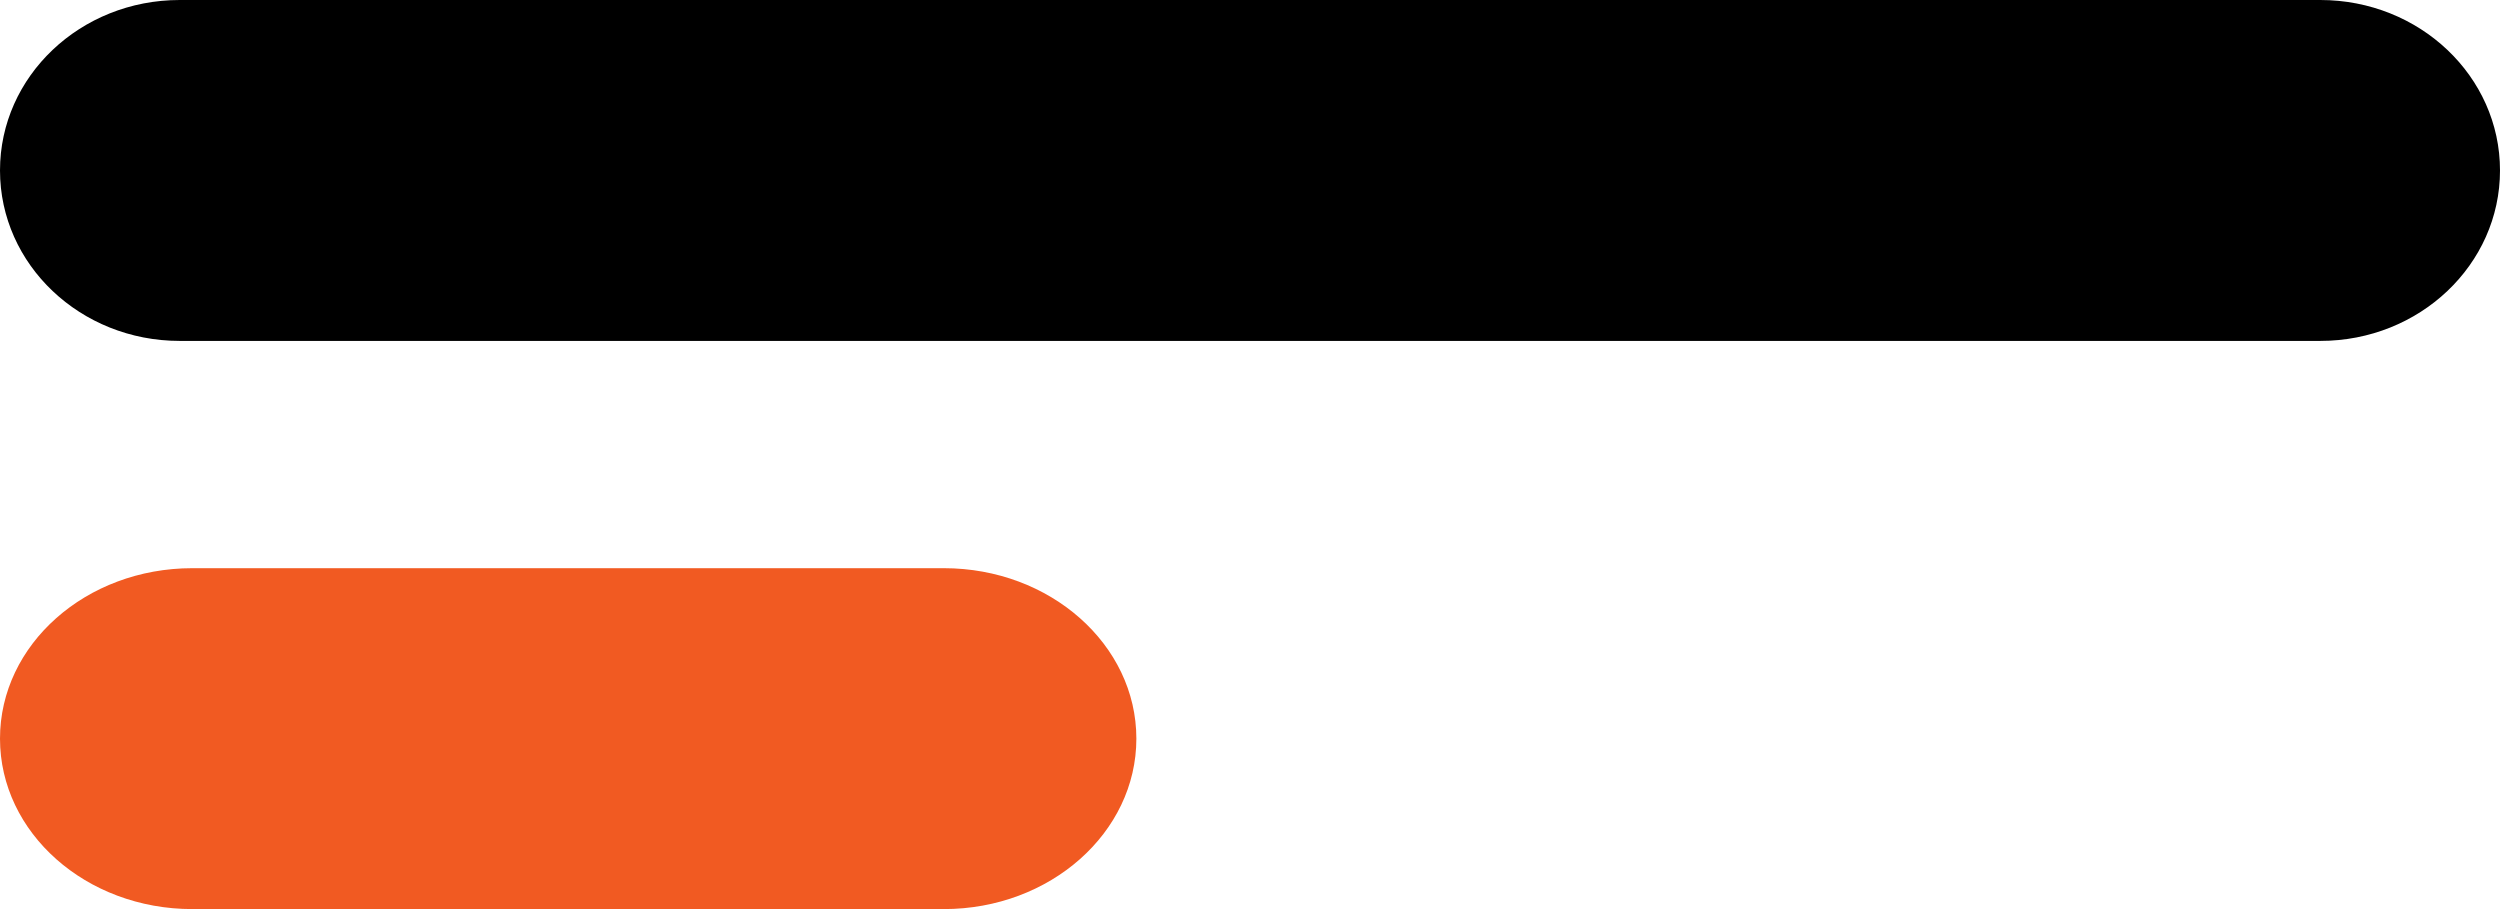
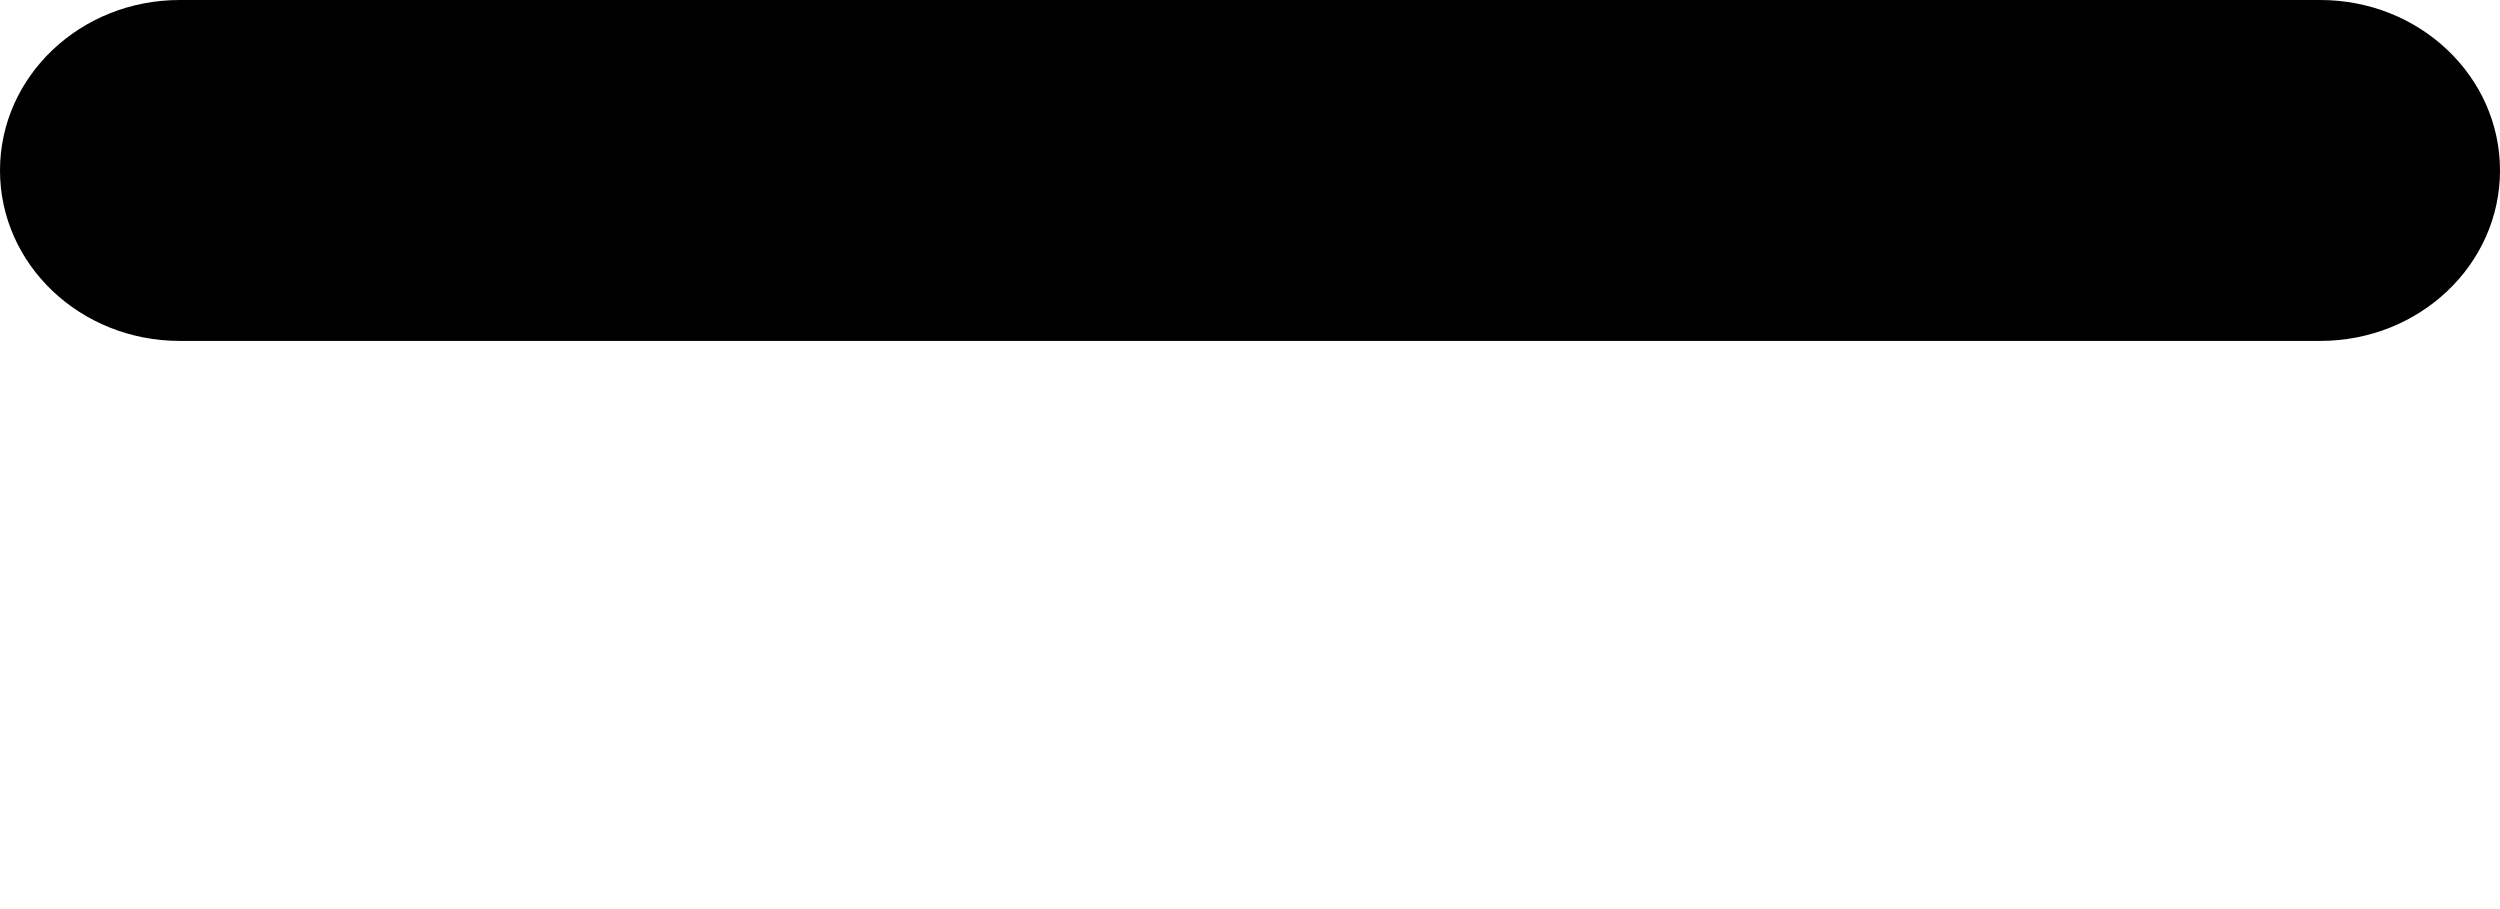
<svg xmlns="http://www.w3.org/2000/svg" width="44" height="16" viewBox="0 0 44 16" fill="none">
  <path fill-rule="evenodd" clip-rule="evenodd" d="M40.837 6C42.585 6 44 4.658 44 3C44 1.342 42.585 0 40.837 0L3.163 0C1.415 0 0 1.342 0 3C0 4.658 1.415 6 3.163 6L40.837 6Z" fill="black" />
-   <path fill-rule="evenodd" clip-rule="evenodd" d="M16.612 16C18.482 16 20 14.655 20 13C20 11.345 18.482 10 16.612 10L3.385 10C1.514 10 0 11.342 0 13C0 14.658 1.514 16 3.385 16L16.612 16Z" fill="#F15A22" />
</svg>